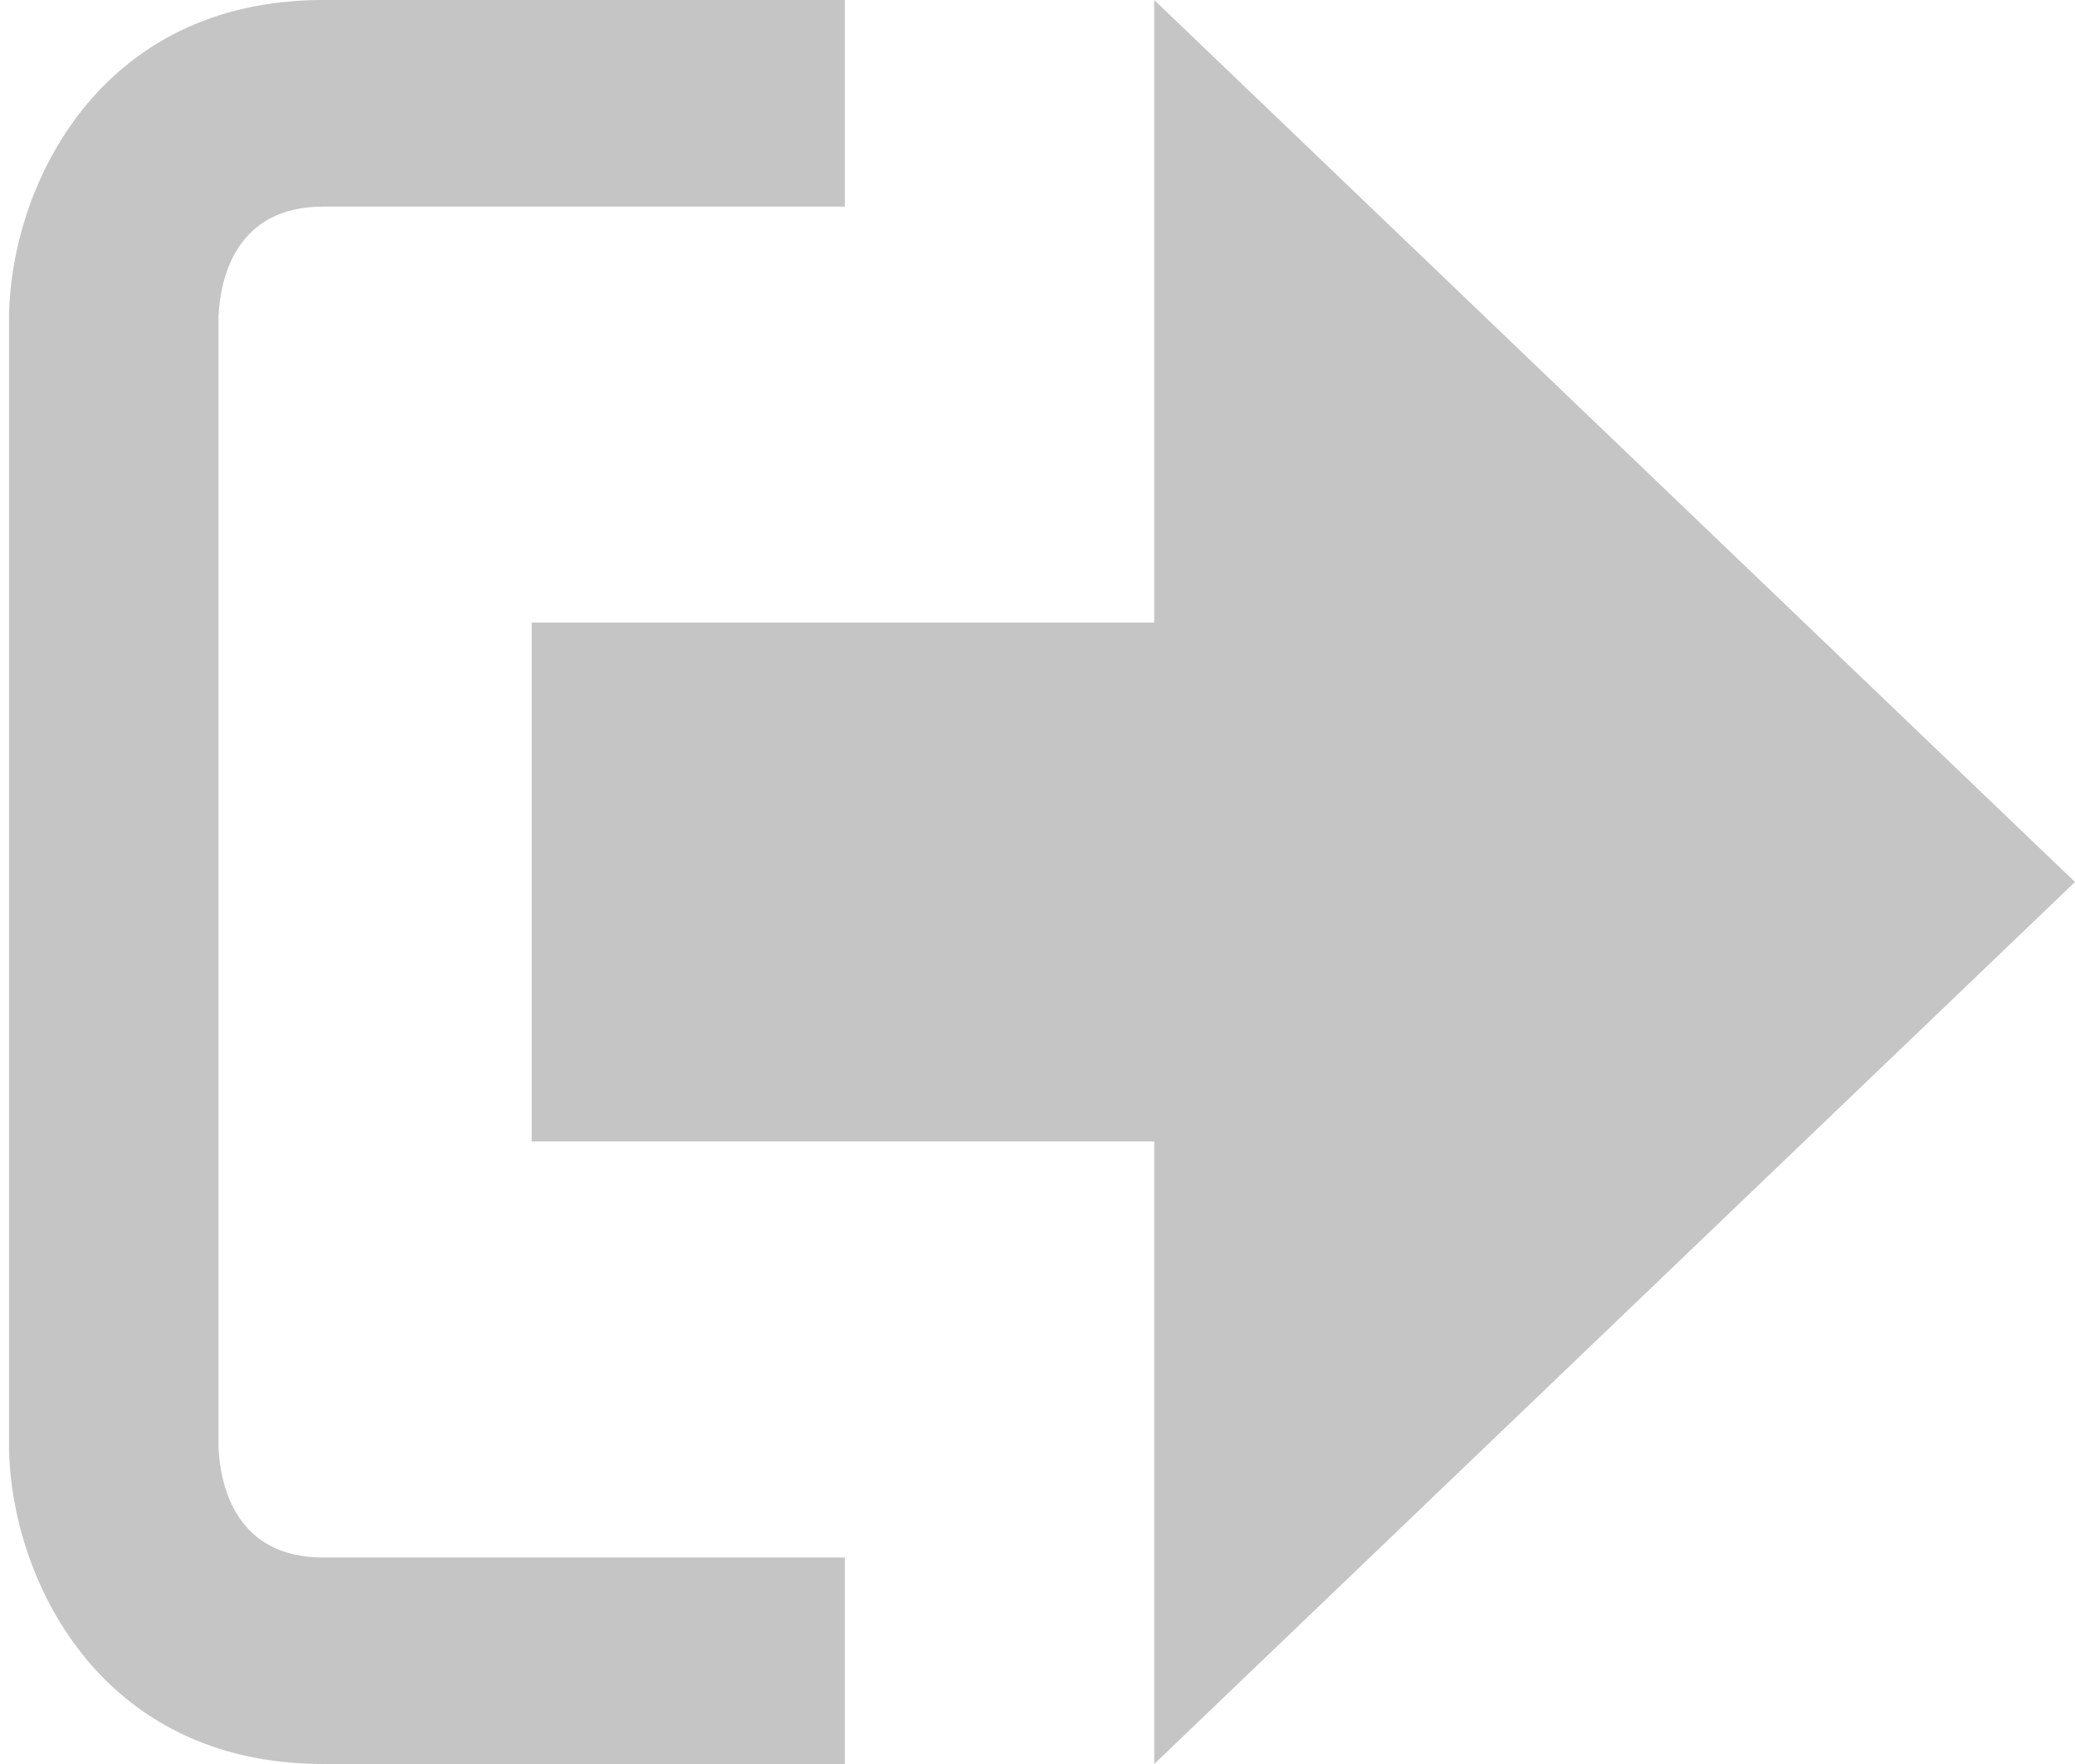
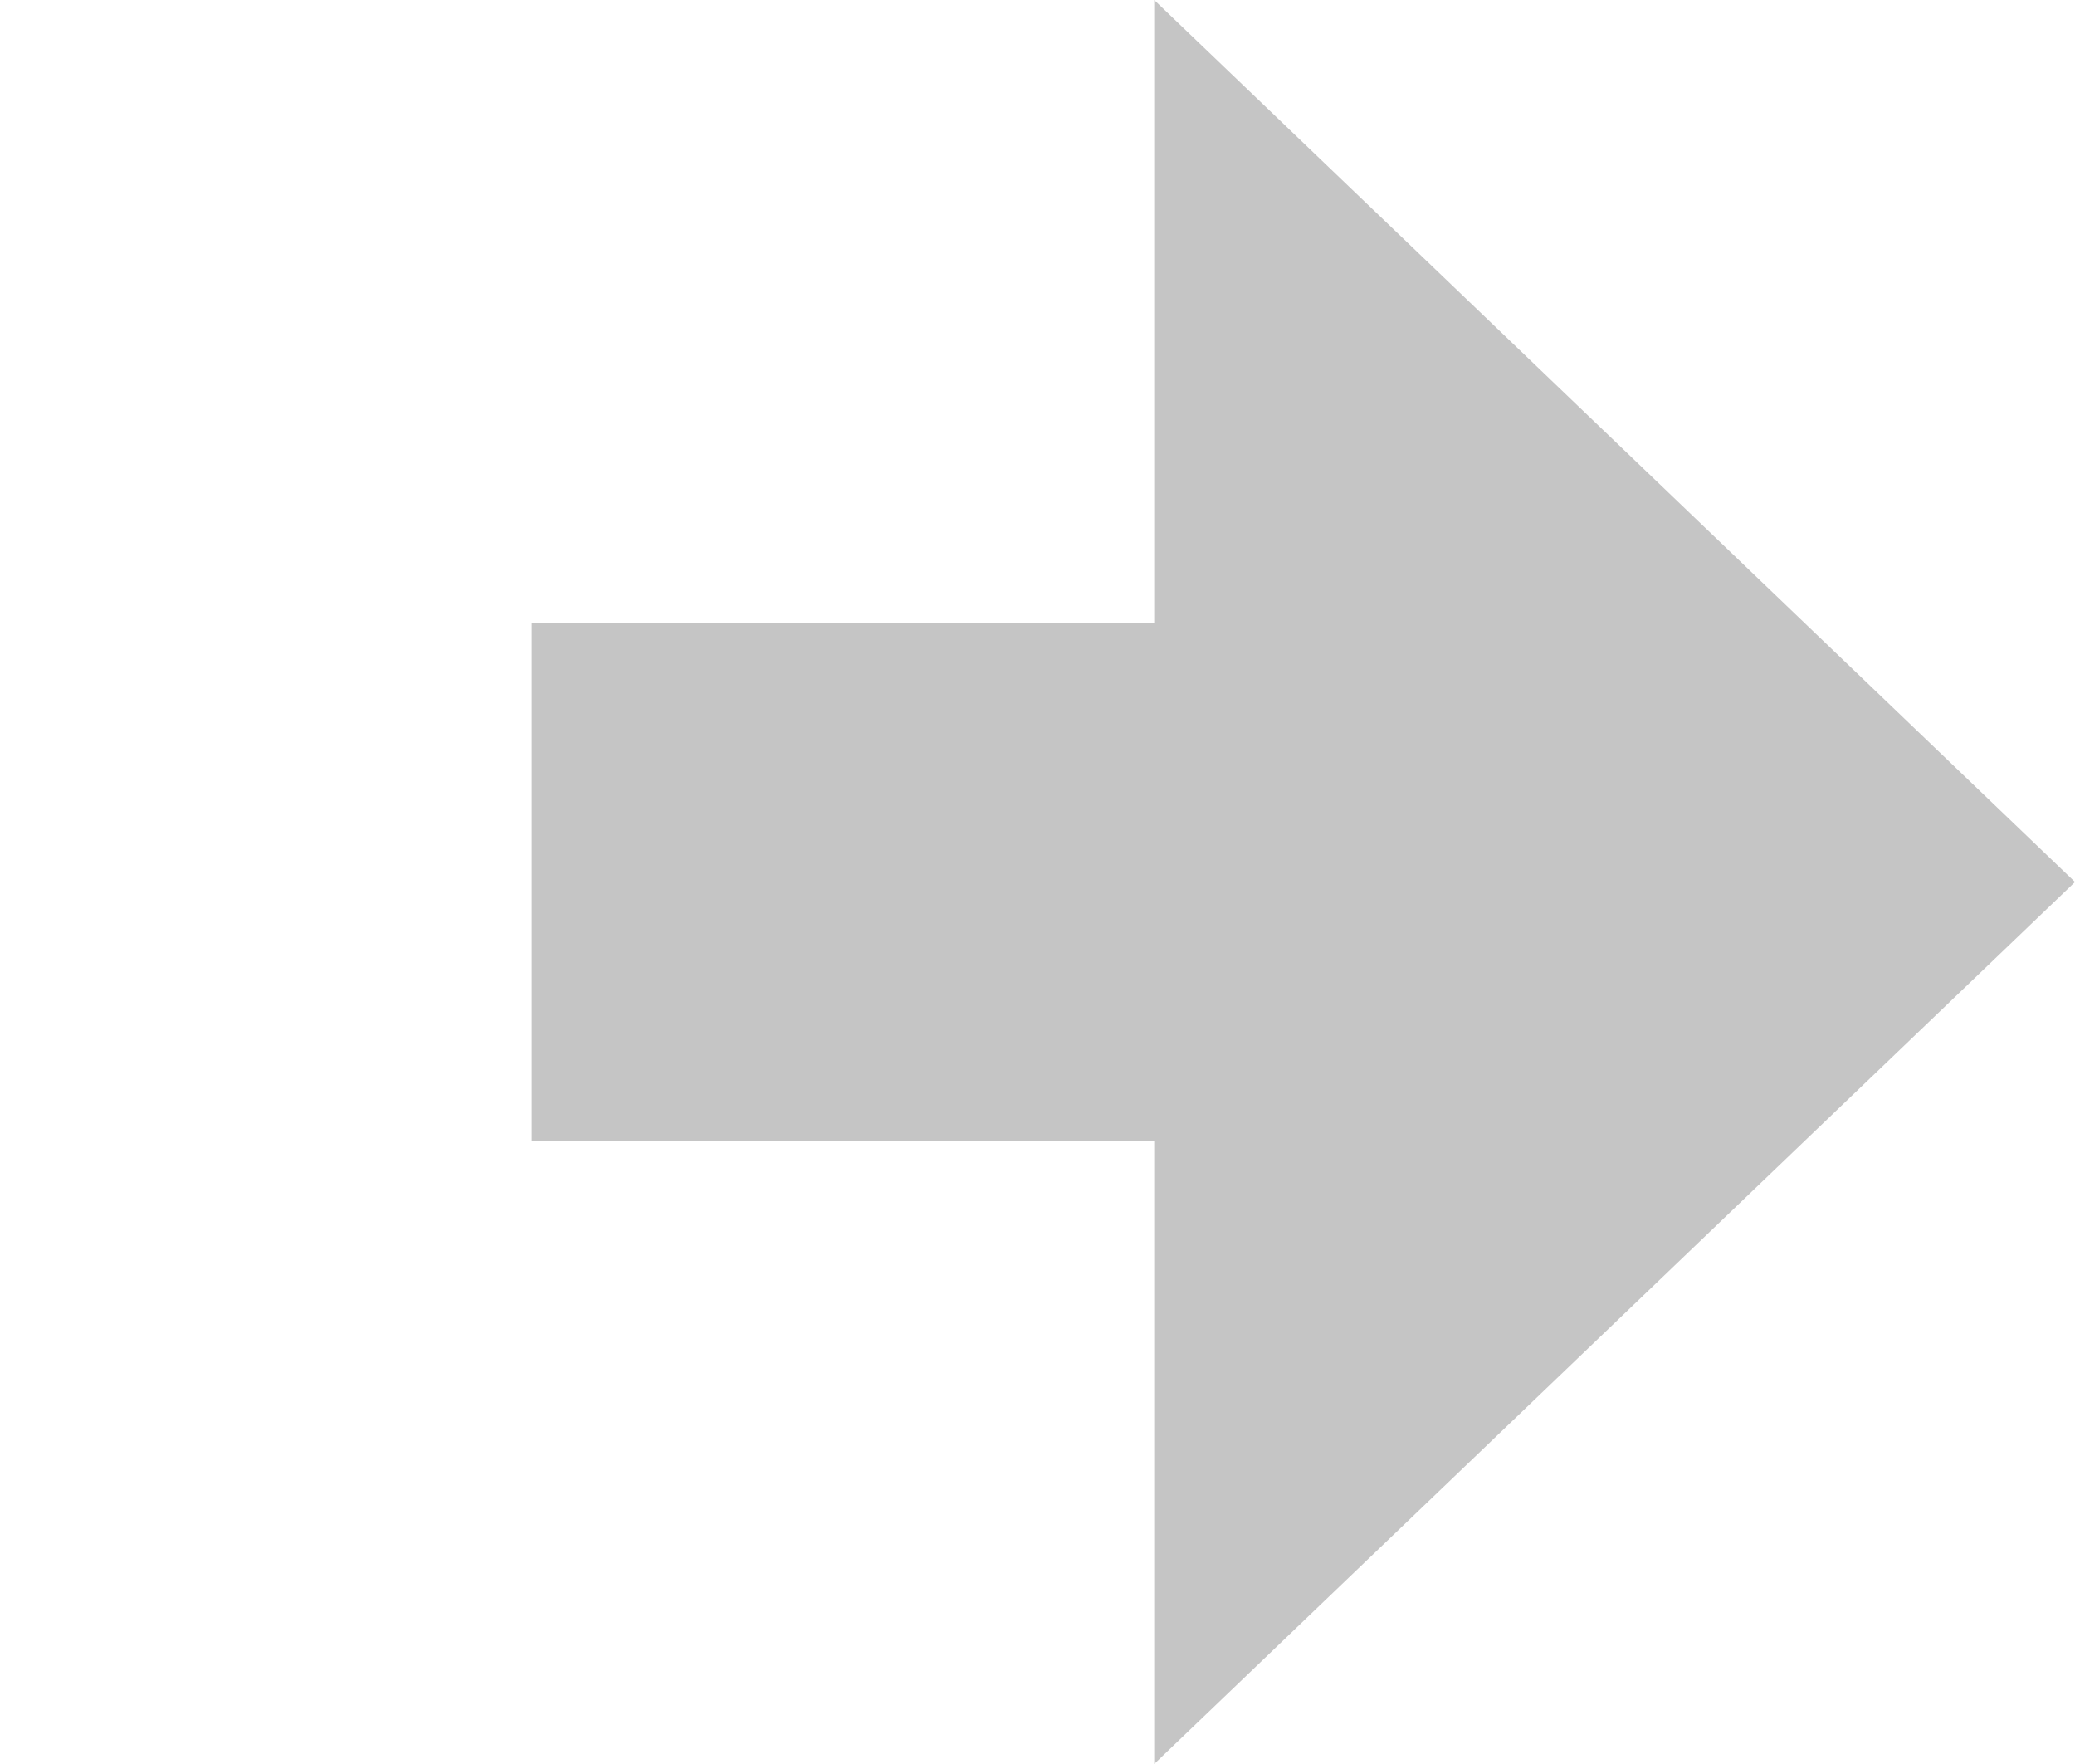
<svg xmlns="http://www.w3.org/2000/svg" width="20px" height="17px" viewBox="0 0 20 17" version="1.1">
  <title>icon-login</title>
  <g id="Pages" stroke="none" stroke-width="1" fill="none" fill-rule="evenodd">
    <g id="Catalog" transform="translate(-1040, -102)" fill="#C5C5C5" fill-rule="nonzero">
      <g id="top-menu" transform="translate(-40, 0)">
        <g id="icon-logout" transform="translate(1080, 102)">
          <polygon id="Shape" points="20 8.5 11.125 0 11.125 6 5.125 6 5.125 11 11.125 11 11.125 17" />
-           <path d="M2.106,13.952 L2.106,3.048 C2.124,2.672 2.277,1.991 3.116,1.991 L8.143,1.991 L8.143,0 L3.116,0 C0.938,0 0.112,1.81 0.087,3.027 L0.087,13.973 C0.112,15.189 0.938,17 3.116,17 L8.143,17 L8.143,15.01 L3.116,15.01 C2.277,15.01 2.124,14.327 2.106,13.952 Z" id="Shape" />
        </g>
      </g>
    </g>
  </g>
</svg>